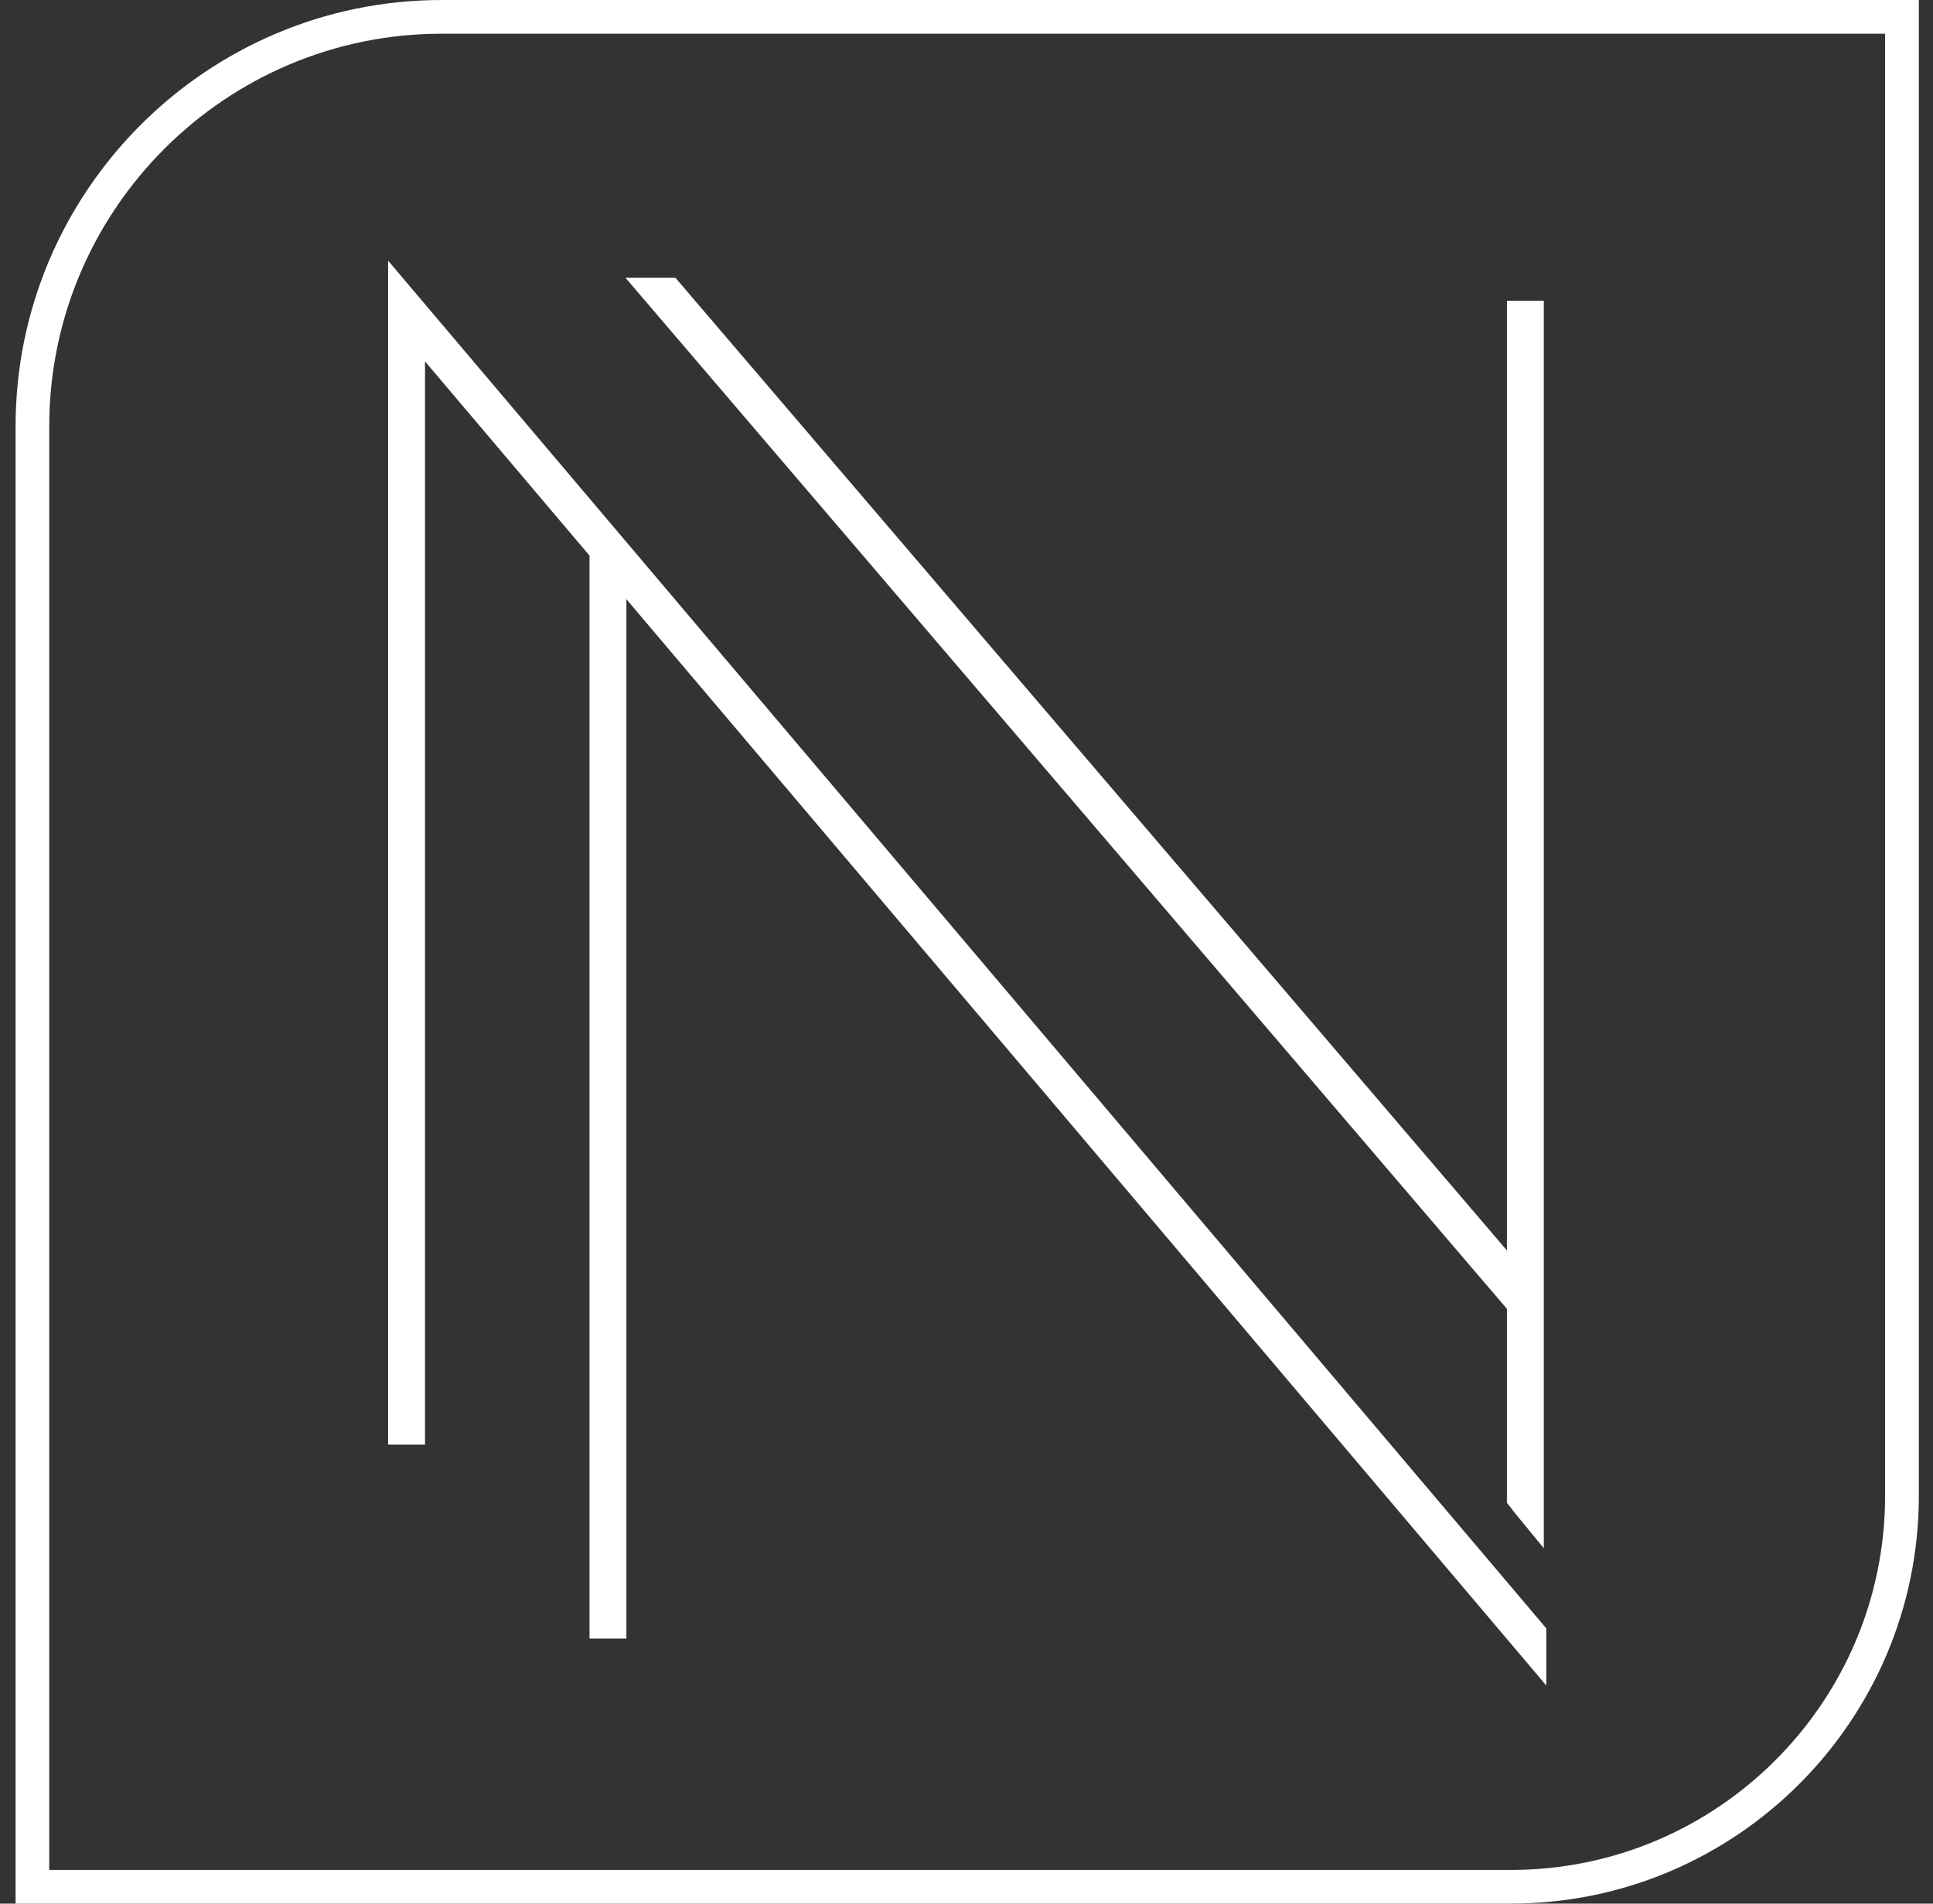
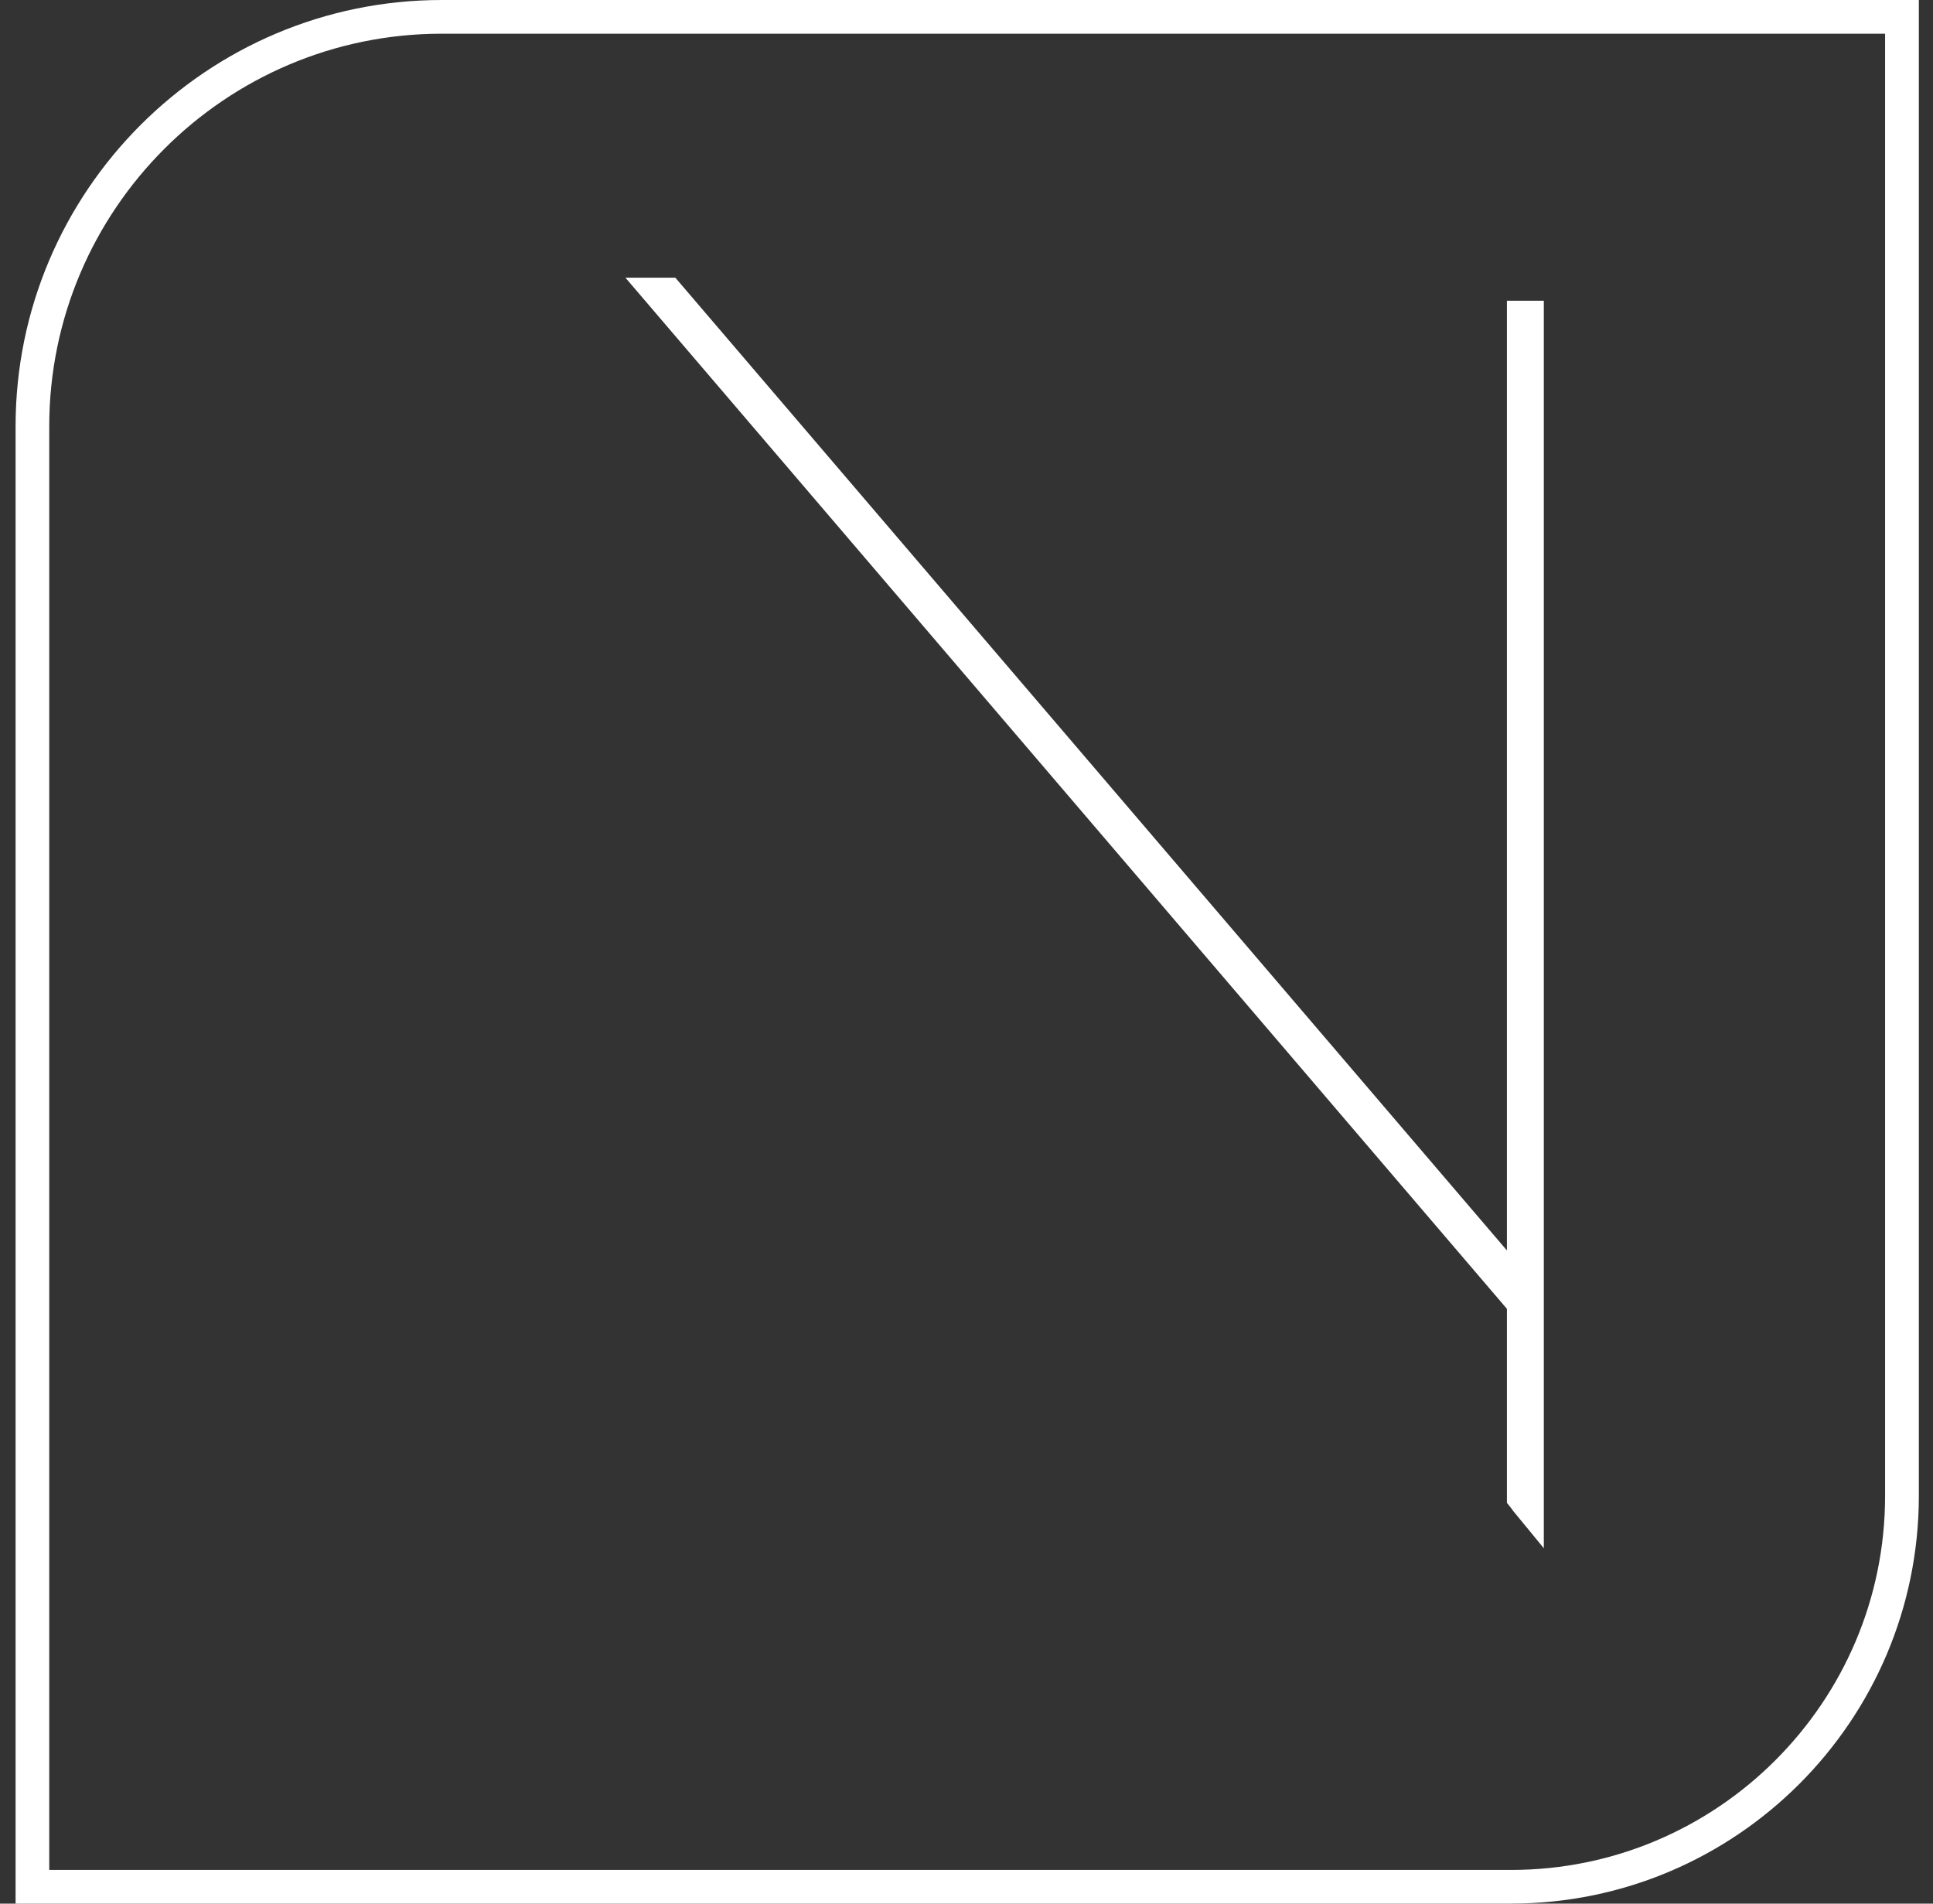
<svg xmlns="http://www.w3.org/2000/svg" width="65" height="64" viewBox="0 0 65 64" fill="none">
  <rect x="0" y="0" width="65" height="64" fill="#333333" stroke="none" />
-   <path d="M13.292 9.048L13.051 8.763V48.565H14.292V12.15L19.823 18.679V55.086H21.064V20.145L51.756 56.382L51.997 56.668V54.746L13.292 9.048Z" fill="white" />
  <path d="M50.672 50.525L50.781 50.661C50.815 50.703 50.848 50.745 50.888 50.804L51.913 52.051V10.11H50.672V42.039L22.813 9.457L22.709 9.336H21.031L50.672 44.002V50.527V50.525Z" fill="white" />
  <path d="M50.812 64H0.524V14.332C0.524 6.429 6.953 0 14.858 0H64.524V50.288C64.524 57.848 58.373 63.998 50.813 63.998L50.812 64ZM1.656 62.867H50.812C57.746 62.867 63.389 57.224 63.389 50.29V1.133H14.856C7.577 1.133 1.656 7.055 1.656 14.332V62.866V62.867Z" fill="white" />
</svg>